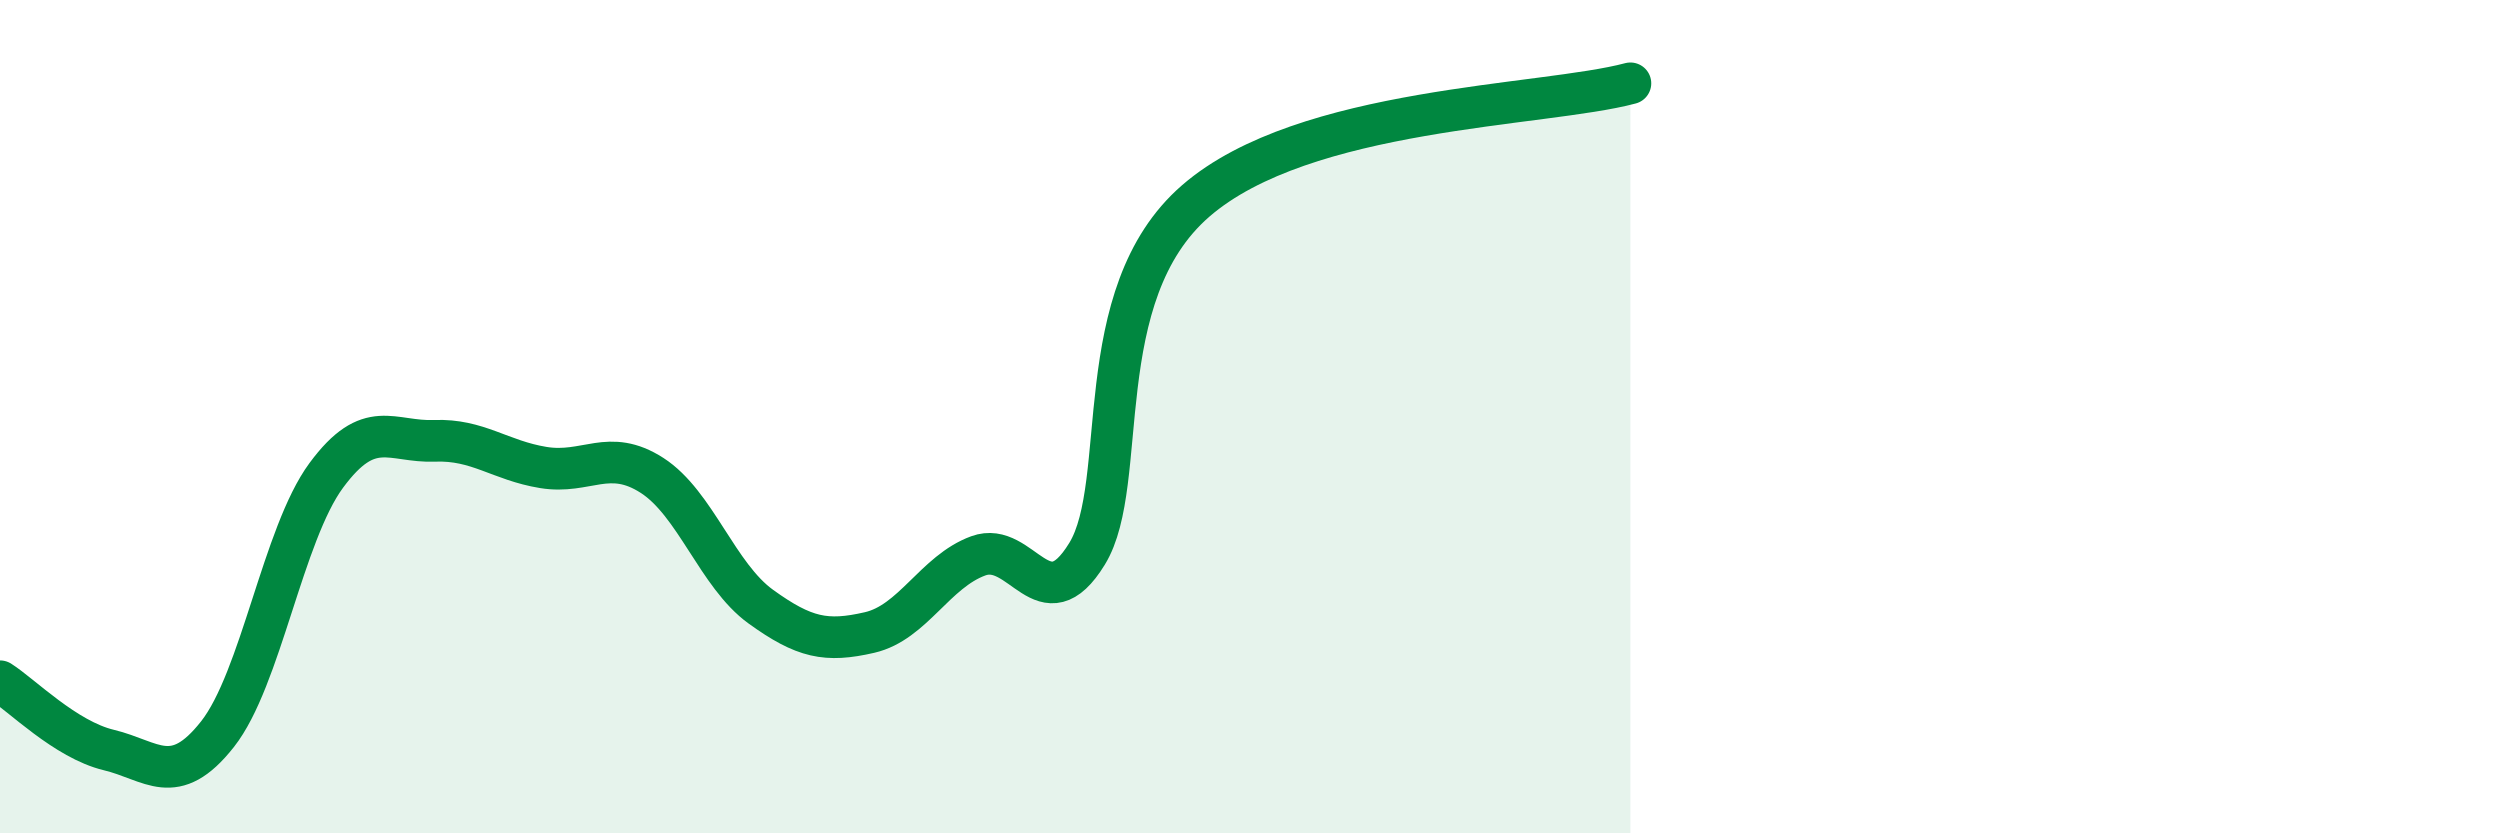
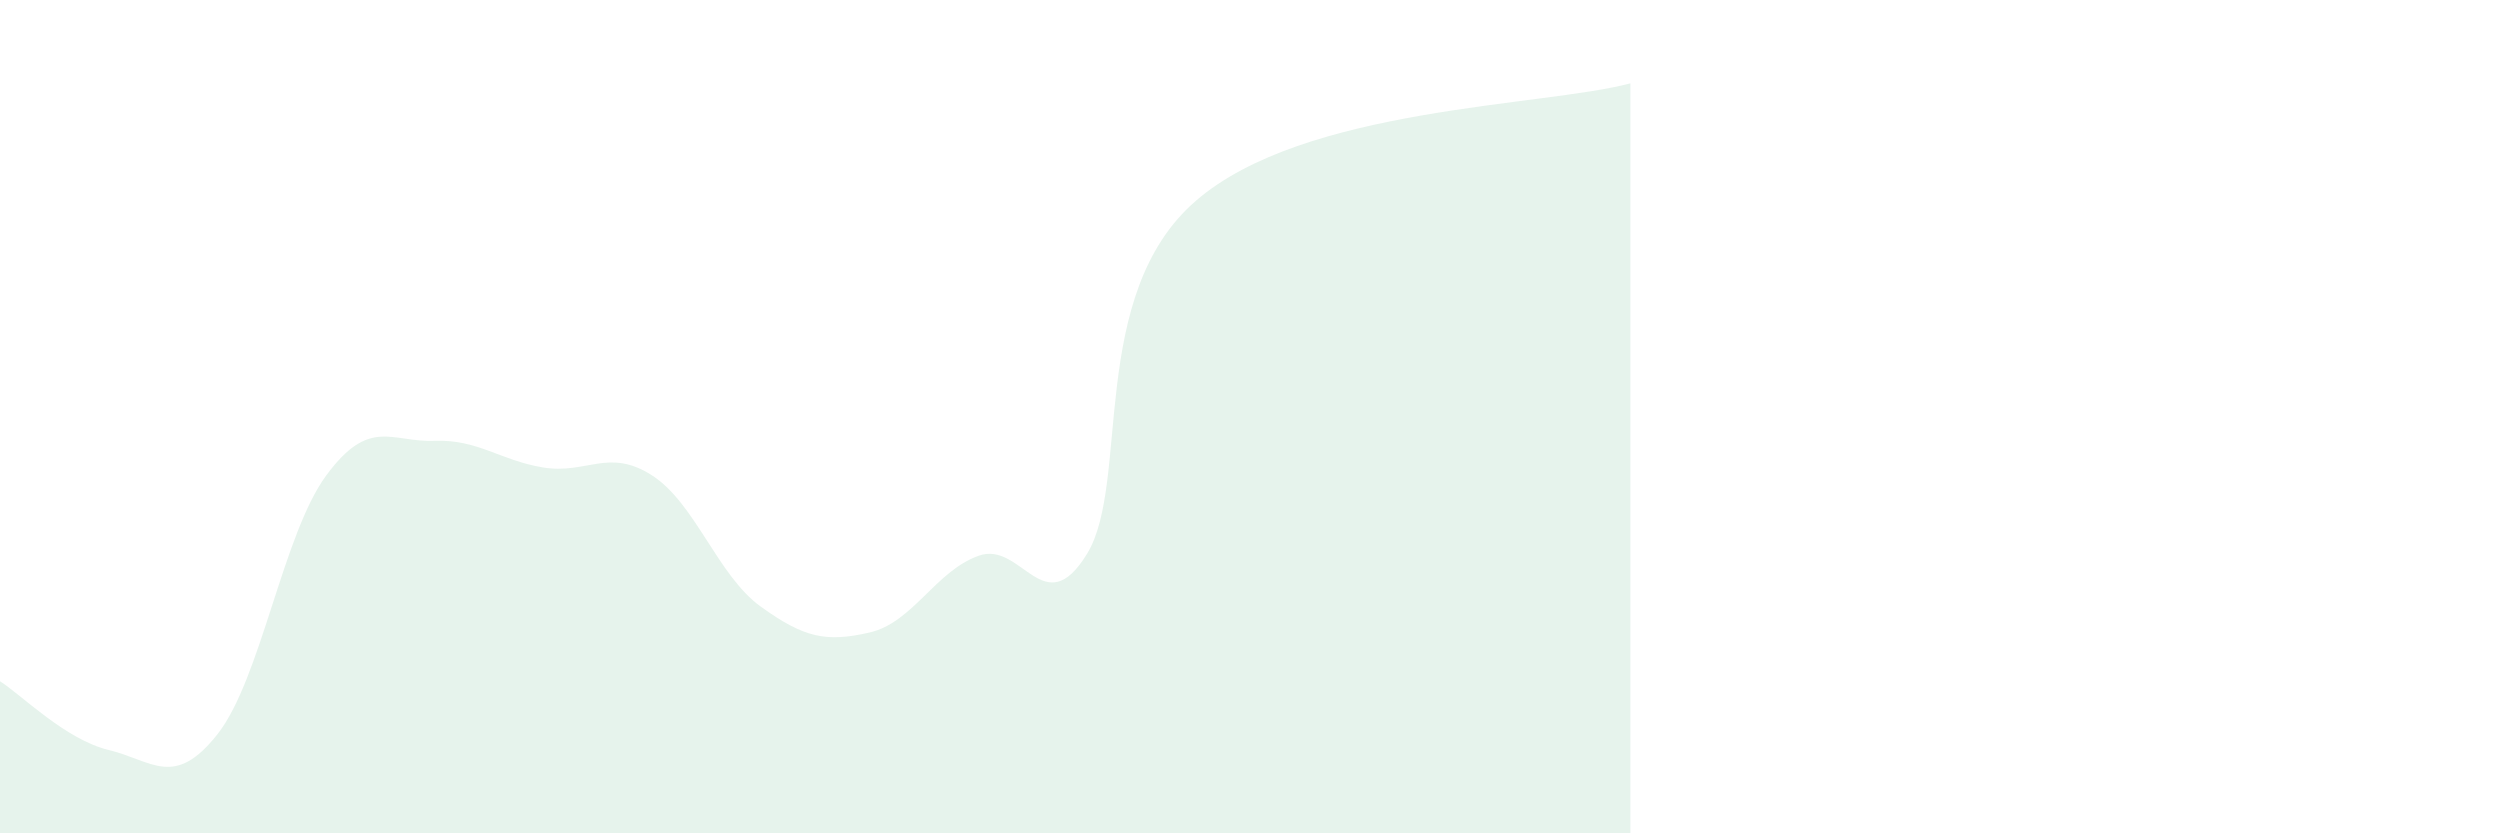
<svg xmlns="http://www.w3.org/2000/svg" width="60" height="20" viewBox="0 0 60 20">
  <path d="M 0,16.35 C 0.52,16.68 1.57,17.75 2.61,18 C 3.65,18.25 4.18,18.94 5.22,17.62 C 6.26,16.3 6.79,12.82 7.83,11.41 C 8.87,10 9.39,10.62 10.43,10.58 C 11.47,10.54 12,11.05 13.04,11.22 C 14.08,11.39 14.61,10.74 15.65,11.41 C 16.69,12.08 17.22,13.81 18.26,14.56 C 19.3,15.31 19.83,15.42 20.87,15.18 C 21.91,14.94 22.44,13.72 23.48,13.34 C 24.52,12.96 25.05,14.99 26.09,13.29 C 27.13,11.59 26.09,7.08 28.7,4.82 C 31.31,2.56 37.04,2.56 39.13,2L39.13 20L0 20Z" fill="#008740" opacity="0.1" stroke-linecap="round" stroke-linejoin="round" />
-   <path d="M 0,16.35 C 0.52,16.68 1.57,17.75 2.61,18 C 3.65,18.25 4.18,18.94 5.22,17.62 C 6.26,16.3 6.79,12.82 7.83,11.41 C 8.87,10 9.39,10.62 10.43,10.58 C 11.47,10.54 12,11.05 13.04,11.22 C 14.08,11.39 14.61,10.74 15.65,11.41 C 16.69,12.08 17.22,13.81 18.26,14.56 C 19.3,15.31 19.83,15.42 20.87,15.18 C 21.91,14.94 22.44,13.72 23.48,13.34 C 24.52,12.96 25.05,14.99 26.09,13.29 C 27.13,11.59 26.09,7.08 28.7,4.82 C 31.31,2.56 37.04,2.56 39.13,2" stroke="#008740" stroke-width="1" fill="none" stroke-linecap="round" stroke-linejoin="round" />
</svg>